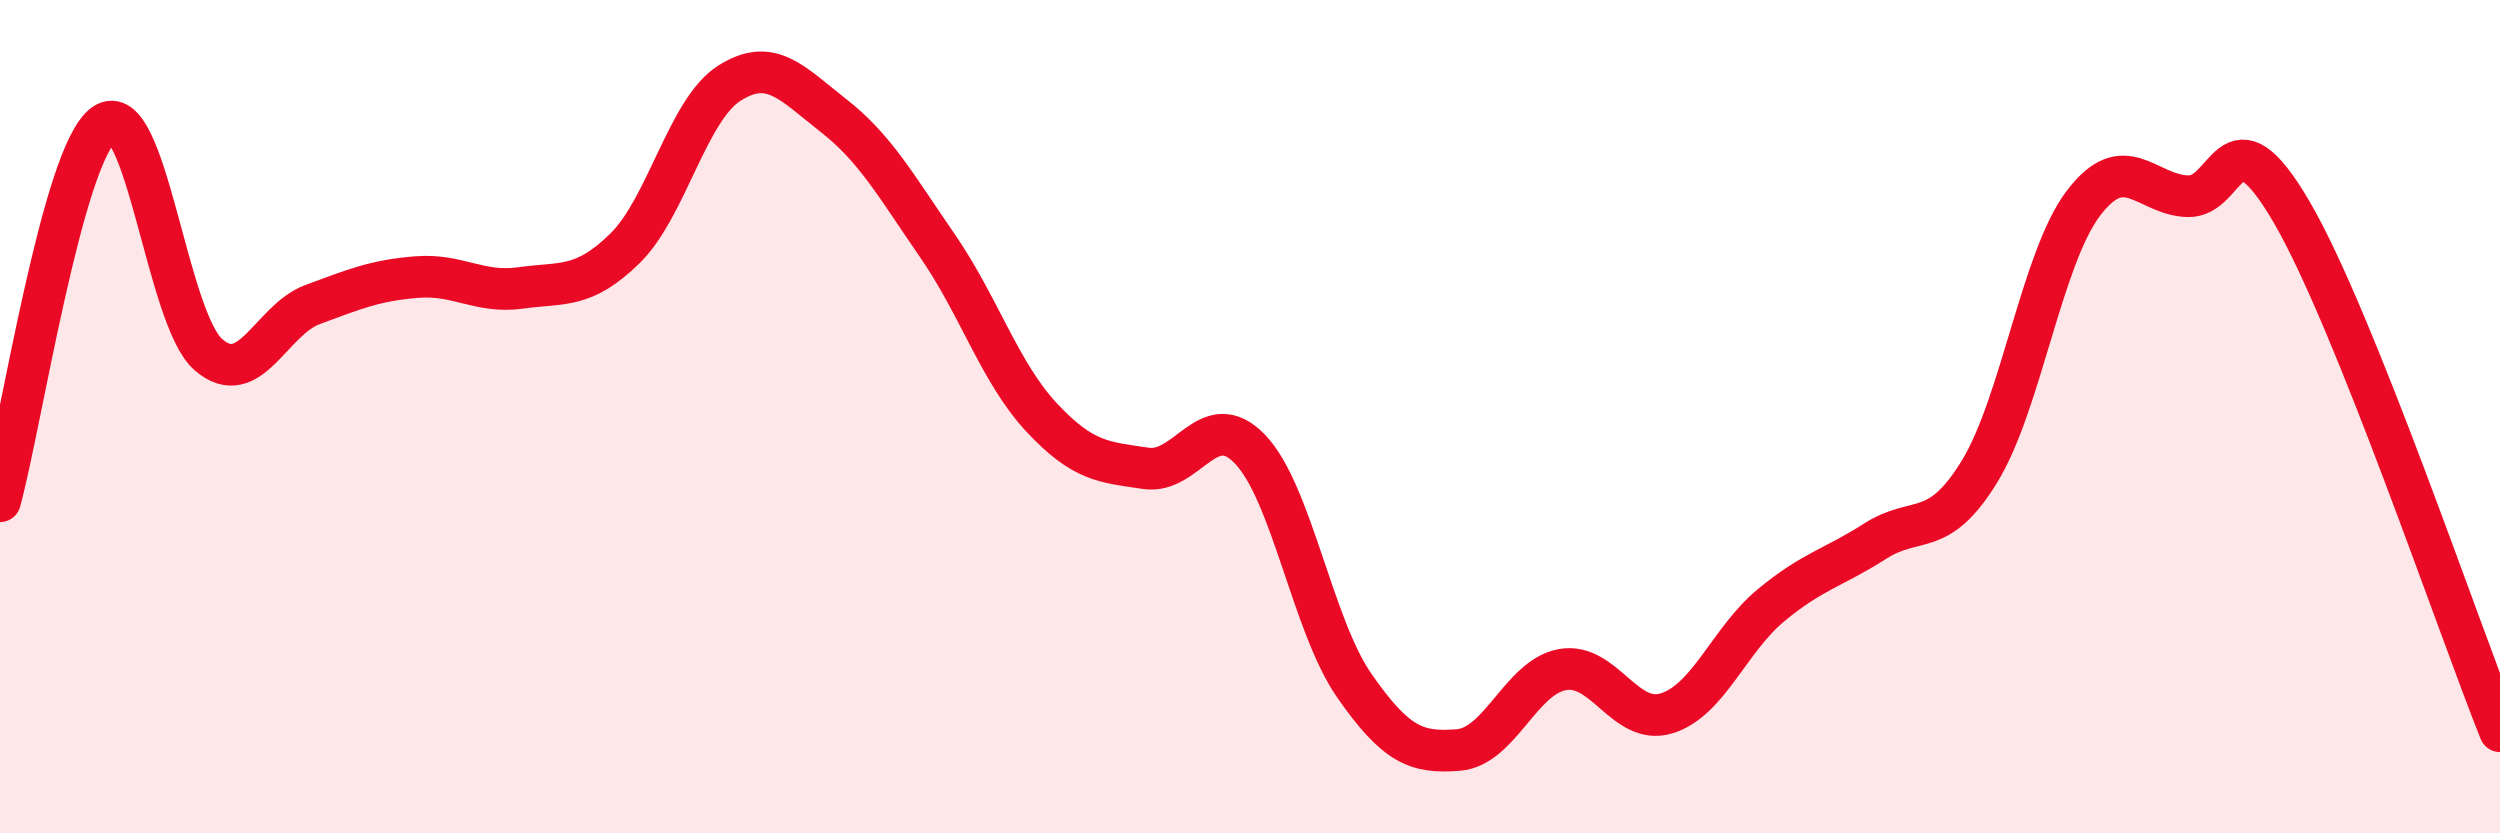
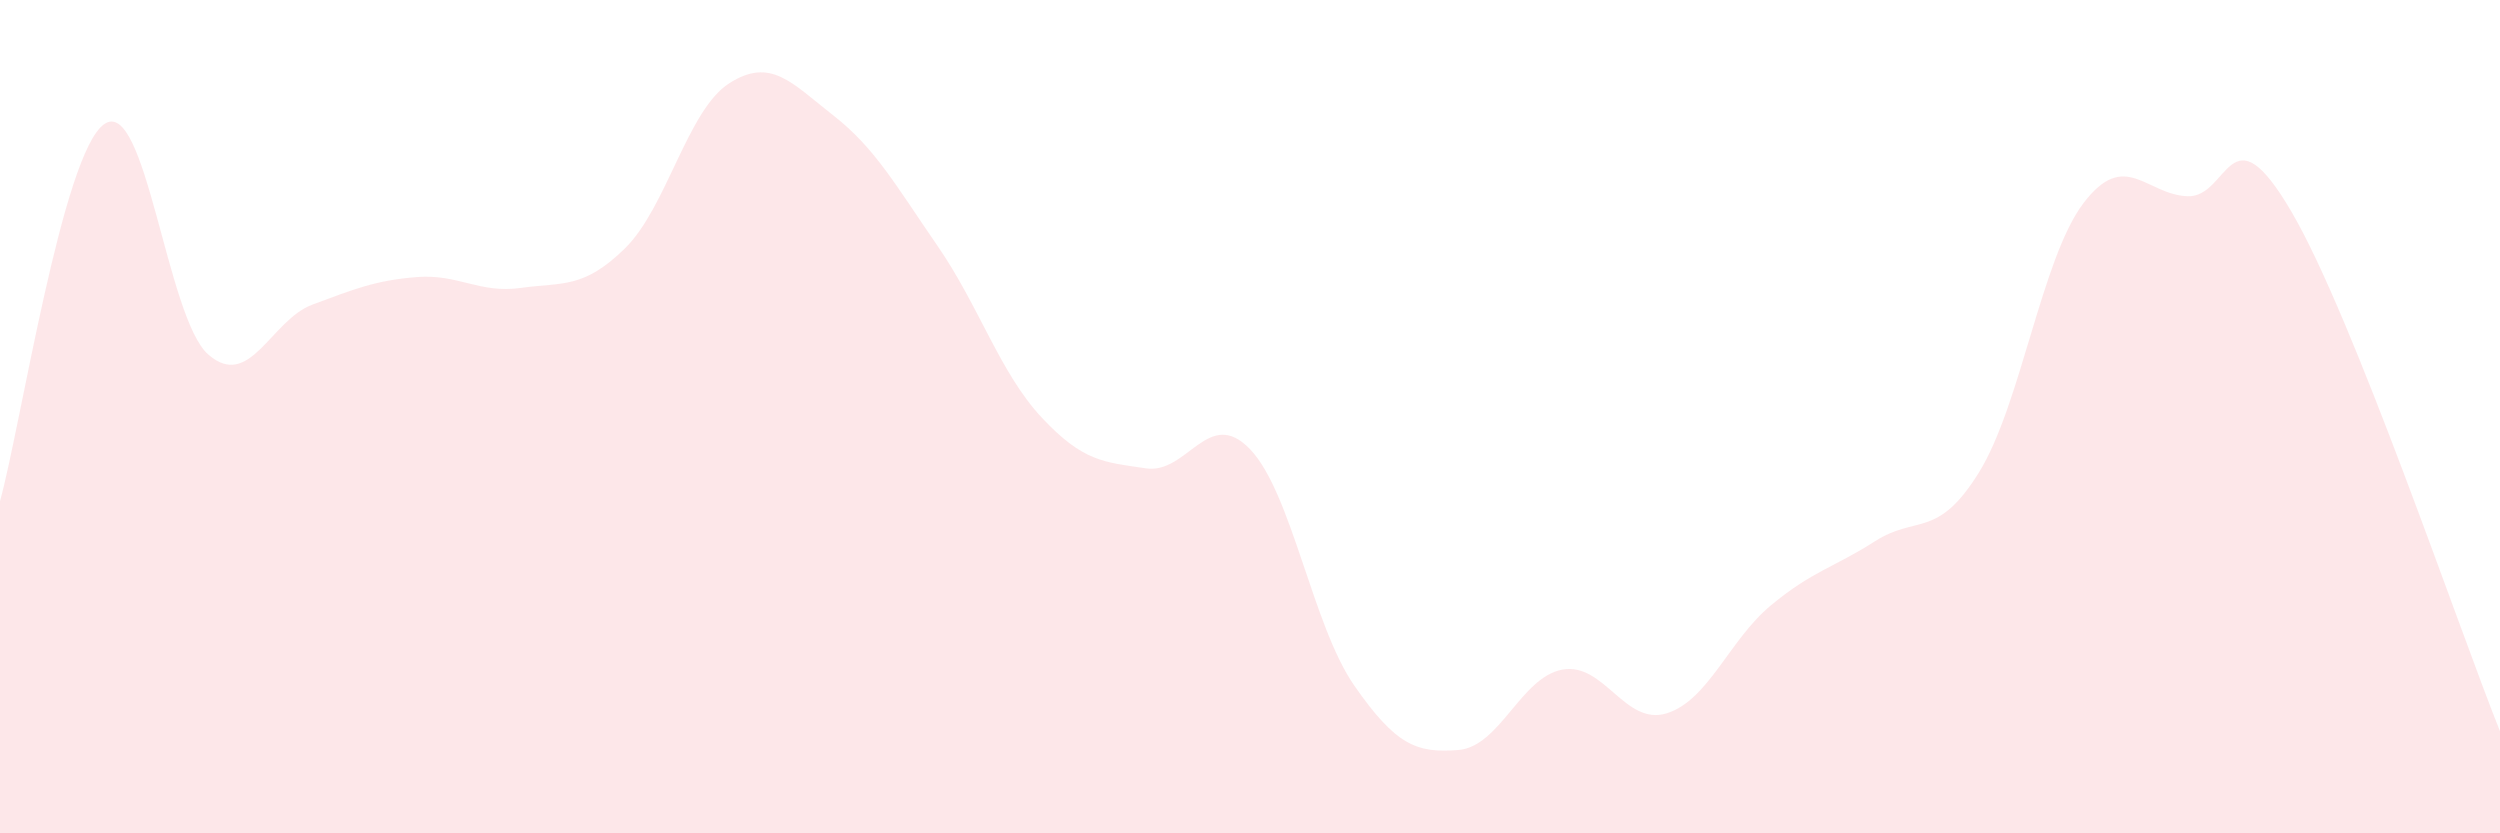
<svg xmlns="http://www.w3.org/2000/svg" width="60" height="20" viewBox="0 0 60 20">
  <path d="M 0,12.03 C 0.5,10.22 1.5,3.68 2.5,2.98 C 3.5,2.28 4,7.64 5,8.51 C 6,9.38 6.5,7.68 7.5,7.31 C 8.5,6.94 9,6.73 10,6.65 C 11,6.57 11.5,7.05 12.5,6.91 C 13.5,6.77 14,6.94 15,5.96 C 16,4.98 16.5,2.64 17.5,2 C 18.5,1.36 19,1.99 20,2.77 C 21,3.55 21.5,4.45 22.5,5.9 C 23.5,7.35 24,8.95 25,10.02 C 26,11.09 26.5,11.09 27.5,11.24 C 28.5,11.39 29,9.74 30,10.78 C 31,11.82 31.5,15.01 32.5,16.45 C 33.5,17.89 34,18.08 35,18 C 36,17.92 36.5,16.25 37.5,16.07 C 38.5,15.89 39,17.43 40,17.12 C 41,16.81 41.5,15.36 42.5,14.53 C 43.5,13.7 44,13.63 45,12.99 C 46,12.35 46.5,12.95 47.5,11.33 C 48.5,9.71 49,6.2 50,4.88 C 51,3.56 51.5,4.67 52.5,4.71 C 53.5,4.75 53.5,2.52 55,5.09 C 56.5,7.66 59,15.06 60,17.55L60 20L0 20Z" fill="#EB0A25" opacity="0.1" stroke-linecap="round" stroke-linejoin="round" />
-   <path d="M 0,12.03 C 0.5,10.22 1.5,3.68 2.5,2.98 C 3.5,2.28 4,7.64 5,8.51 C 6,9.38 6.5,7.68 7.5,7.31 C 8.5,6.94 9,6.73 10,6.65 C 11,6.57 11.5,7.05 12.5,6.91 C 13.5,6.77 14,6.94 15,5.96 C 16,4.98 16.5,2.64 17.5,2 C 18.5,1.36 19,1.99 20,2.77 C 21,3.55 21.5,4.45 22.5,5.9 C 23.5,7.35 24,8.95 25,10.02 C 26,11.09 26.5,11.09 27.5,11.24 C 28.5,11.39 29,9.74 30,10.78 C 31,11.82 31.5,15.01 32.5,16.45 C 33.5,17.89 34,18.08 35,18 C 36,17.92 36.5,16.25 37.5,16.07 C 38.5,15.89 39,17.43 40,17.12 C 41,16.81 41.5,15.36 42.5,14.53 C 43.5,13.7 44,13.63 45,12.99 C 46,12.35 46.5,12.95 47.5,11.33 C 48.5,9.71 49,6.2 50,4.88 C 51,3.56 51.5,4.67 52.5,4.71 C 53.5,4.75 53.5,2.52 55,5.09 C 56.5,7.66 59,15.06 60,17.55" stroke="#EB0A25" stroke-width="1" fill="none" stroke-linecap="round" stroke-linejoin="round" />
</svg>